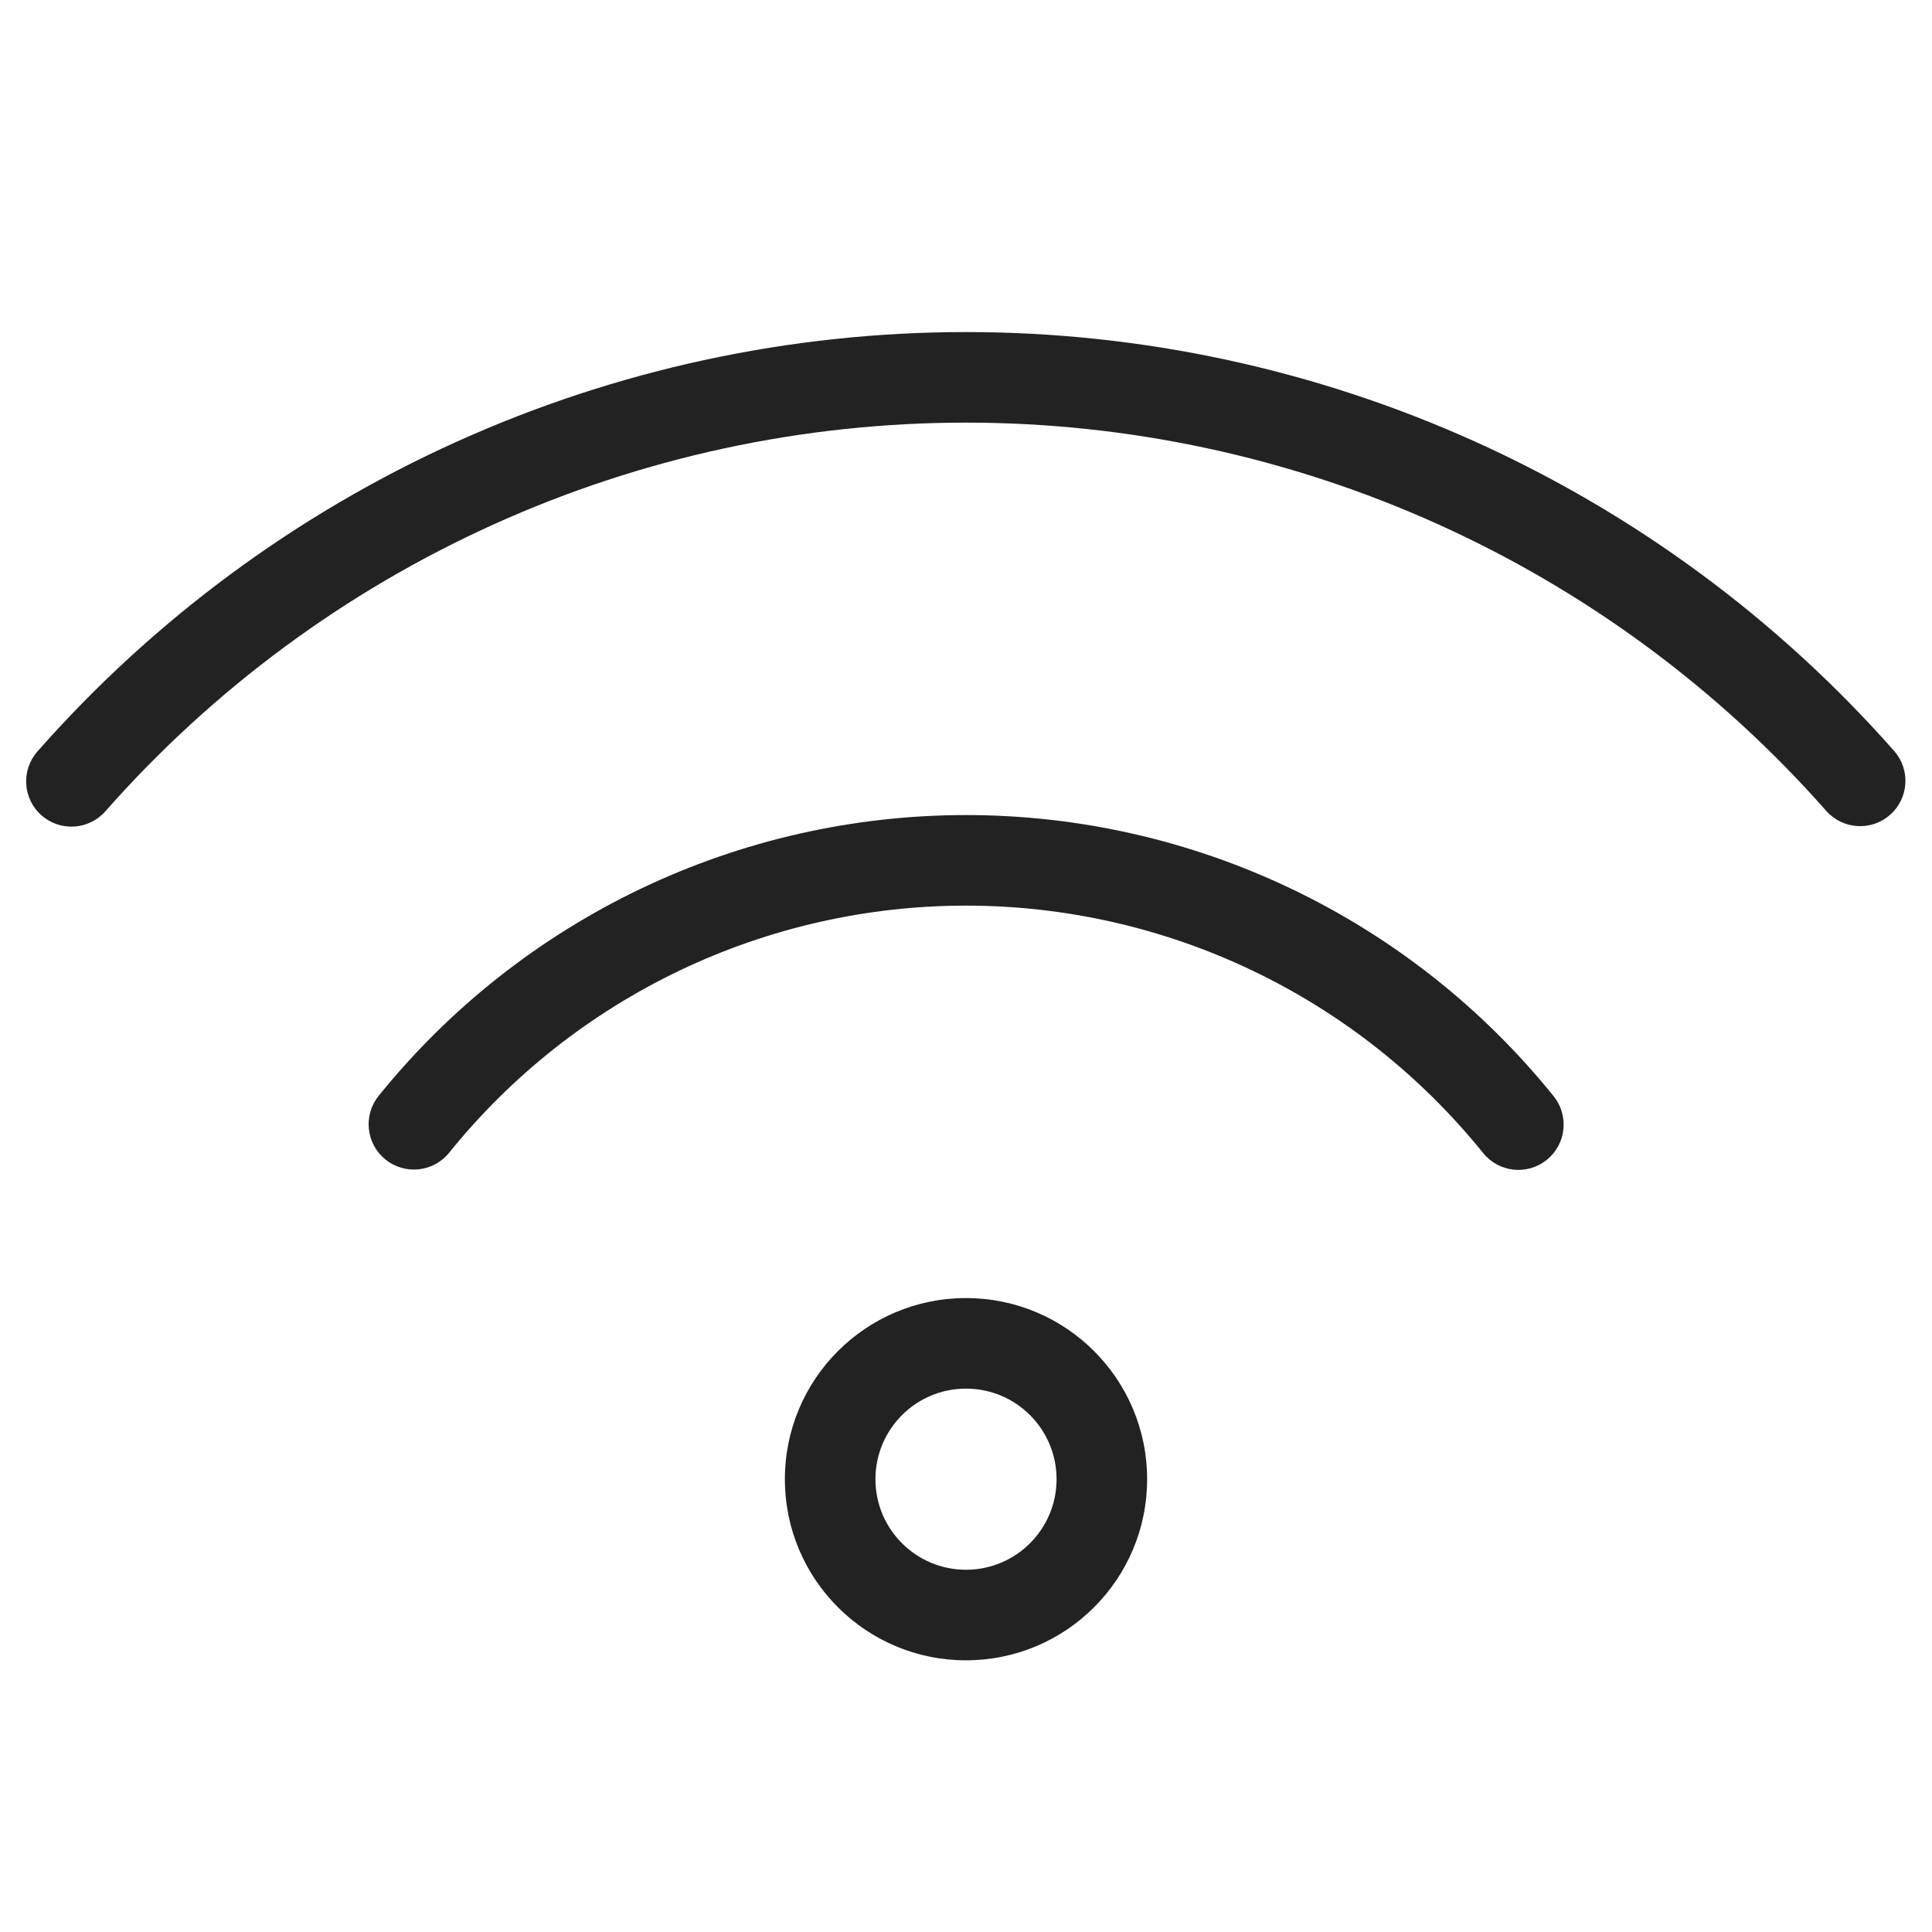
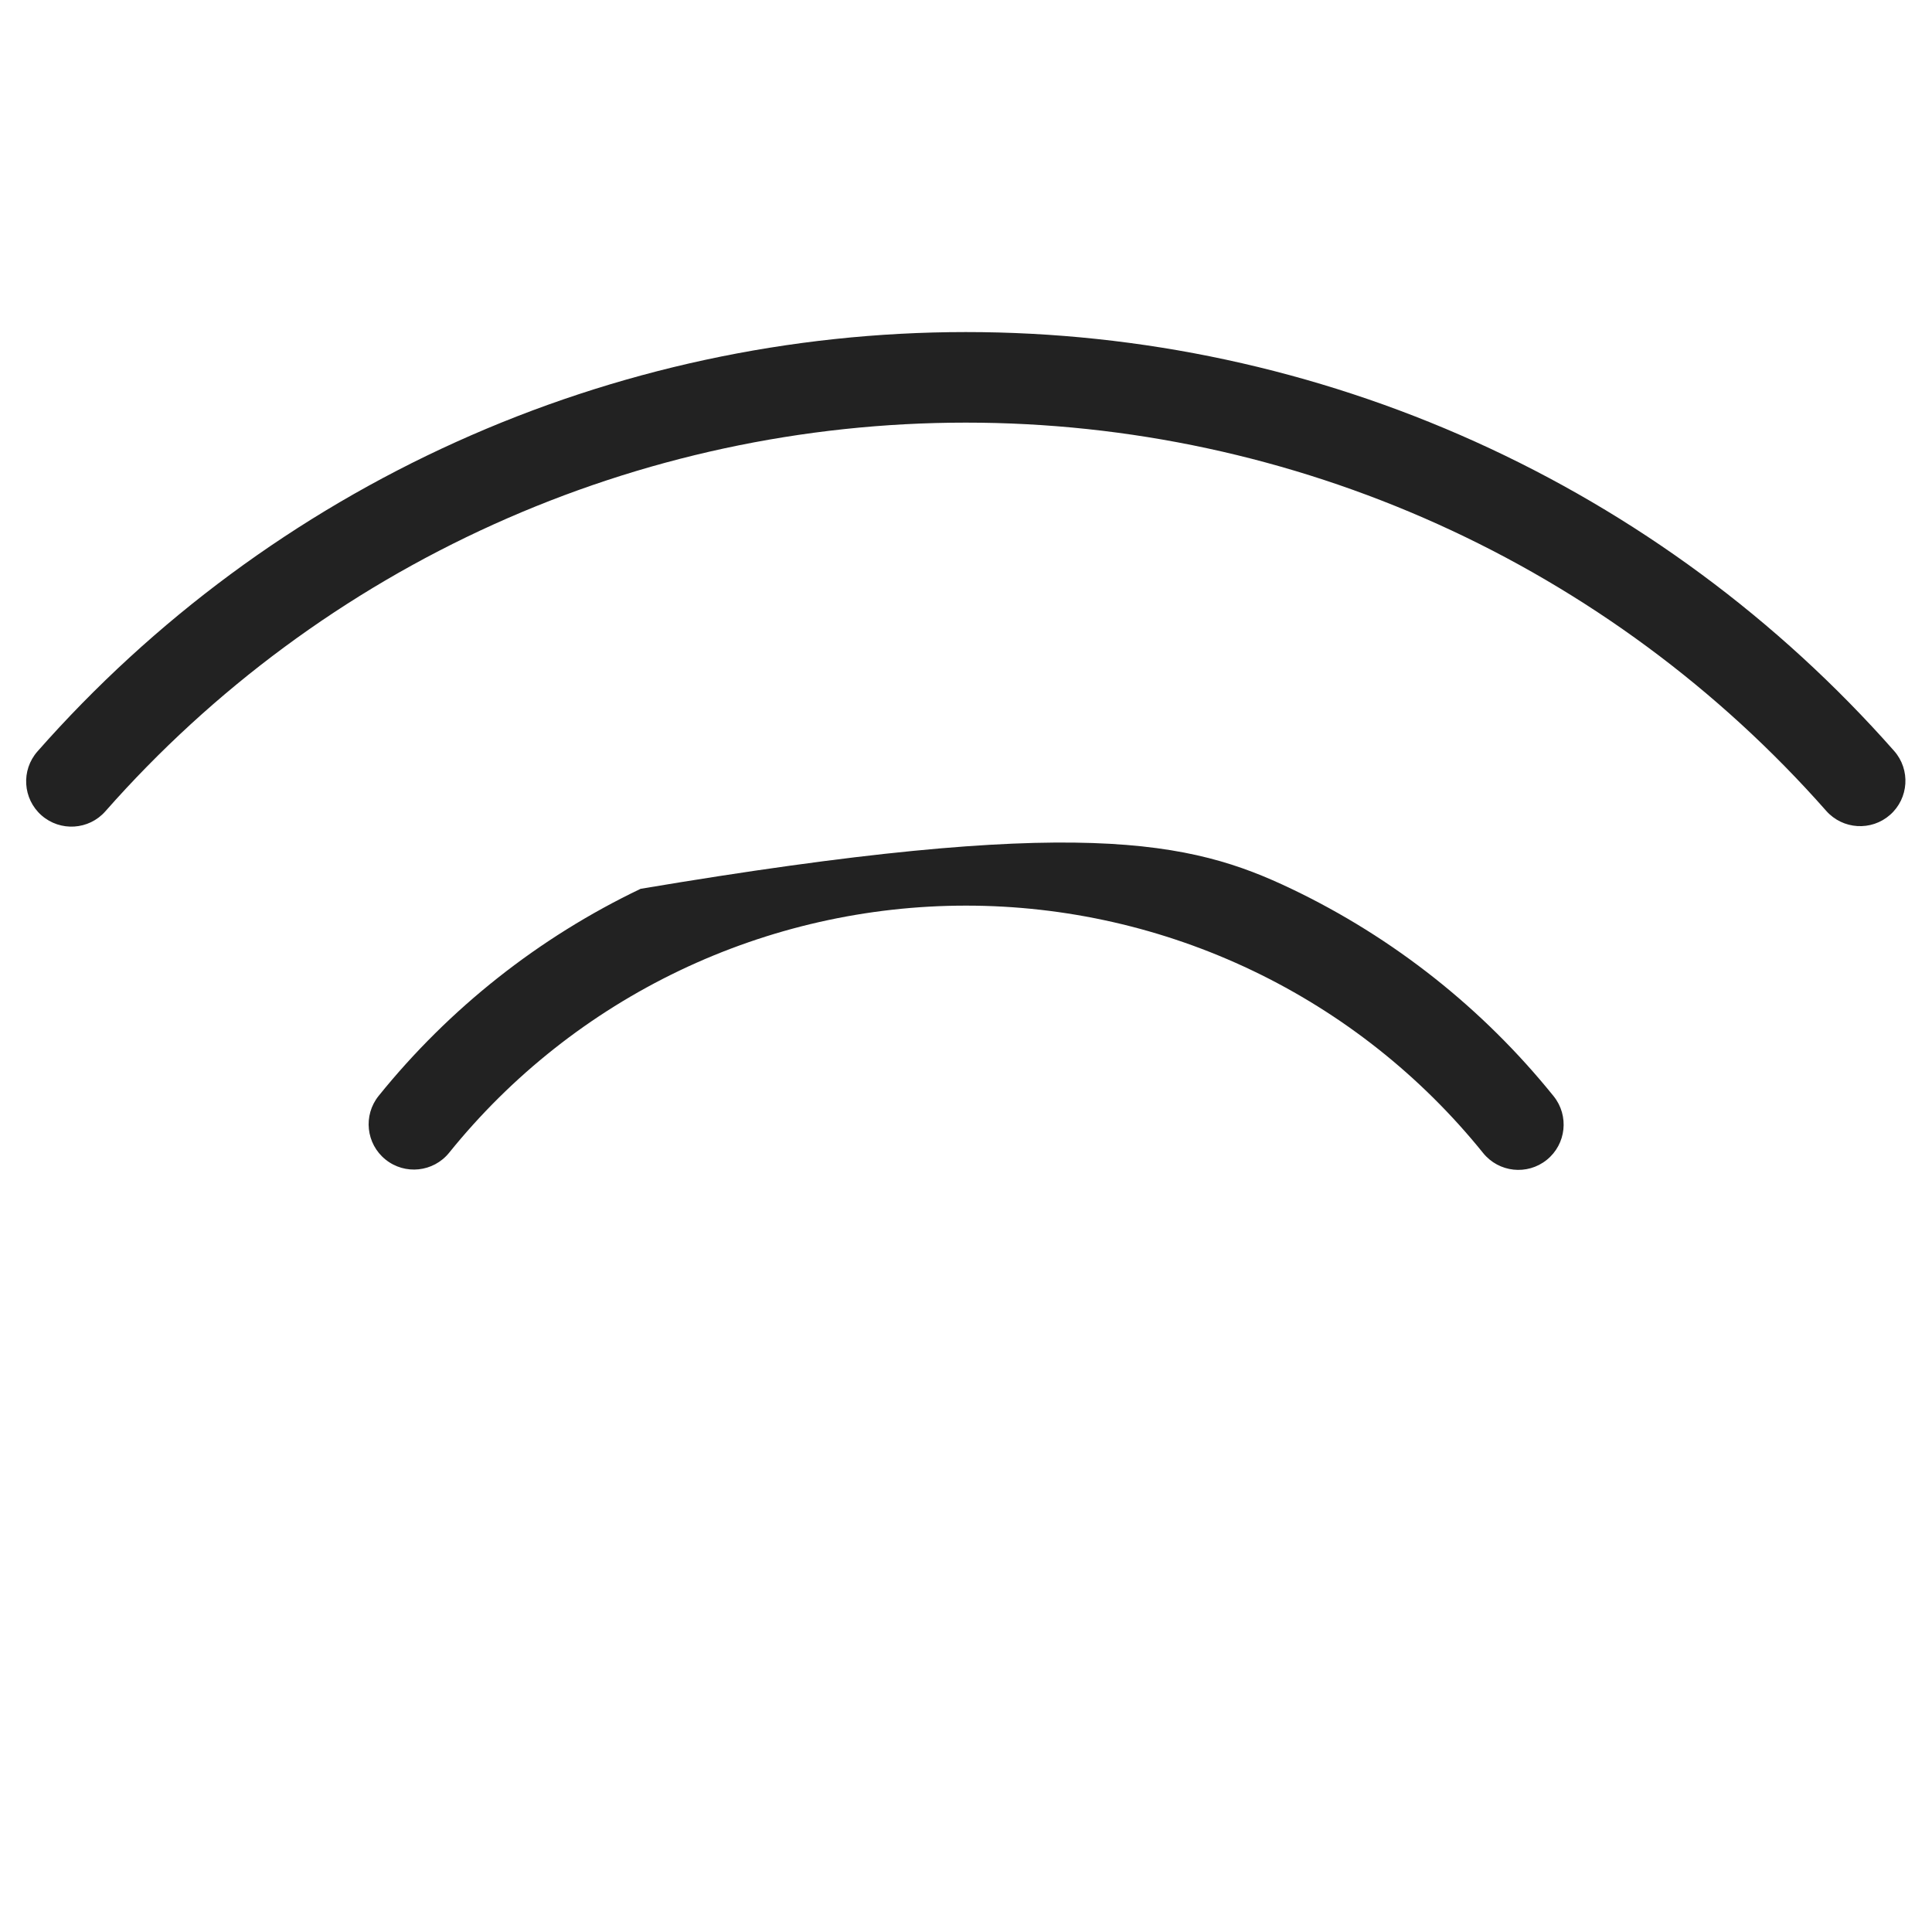
<svg xmlns="http://www.w3.org/2000/svg" width="64" height="64" viewBox="0 0 64 64" fill="none">
  <path d="M47.627 17.362C42.712 15.145 37.382 13.999 31.99 14C26.598 14.001 21.268 15.15 16.355 17.37C11.441 19.59 7.056 22.83 3.491 26.875C2.944 27.497 1.996 27.556 1.374 27.009C0.753 26.461 0.693 25.513 1.241 24.892C5.087 20.527 9.818 17.031 15.12 14.636C20.421 12.241 26.172 11.002 31.989 11C37.806 10.998 43.557 12.235 48.86 14.627C54.163 17.019 58.896 20.513 62.745 24.875C63.293 25.496 63.233 26.444 62.612 26.992C61.991 27.54 61.043 27.481 60.495 26.86C56.928 22.817 52.541 19.579 47.627 17.362Z" fill="#222222" />
-   <path d="M32.007 30C28.722 29.999 25.478 30.734 22.514 32.15C19.55 33.566 16.941 35.628 14.879 38.185C14.358 38.83 13.414 38.931 12.769 38.41C12.125 37.89 12.024 36.946 12.544 36.301C14.888 33.396 17.853 31.053 21.221 29.443C24.589 27.834 28.275 26.999 32.008 27C35.74 27.001 39.426 27.838 42.793 29.45C46.16 31.061 49.123 33.406 51.466 36.313C51.985 36.958 51.884 37.902 51.239 38.422C50.594 38.942 49.65 38.84 49.13 38.195C47.069 35.638 44.461 33.574 41.498 32.156C38.535 30.738 35.292 30.001 32.007 30Z" fill="#222222" />
-   <path fill-rule="evenodd" clip-rule="evenodd" d="M32 43C28.686 43 26 45.686 26 49C26 52.314 28.686 55 32 55C35.314 55 38 52.314 38 49C38 45.686 35.314 43 32 43ZM29 49C29 47.343 30.343 46 32 46C33.657 46 35 47.343 35 49C35 50.657 33.657 52 32 52C30.343 52 29 50.657 29 49Z" fill="#222222" />
+   <path d="M32.007 30C28.722 29.999 25.478 30.734 22.514 32.15C19.55 33.566 16.941 35.628 14.879 38.185C14.358 38.83 13.414 38.931 12.769 38.41C12.125 37.89 12.024 36.946 12.544 36.301C14.888 33.396 17.853 31.053 21.221 29.443C35.74 27.001 39.426 27.838 42.793 29.45C46.16 31.061 49.123 33.406 51.466 36.313C51.985 36.958 51.884 37.902 51.239 38.422C50.594 38.942 49.65 38.84 49.13 38.195C47.069 35.638 44.461 33.574 41.498 32.156C38.535 30.738 35.292 30.001 32.007 30Z" fill="#222222" />
</svg>